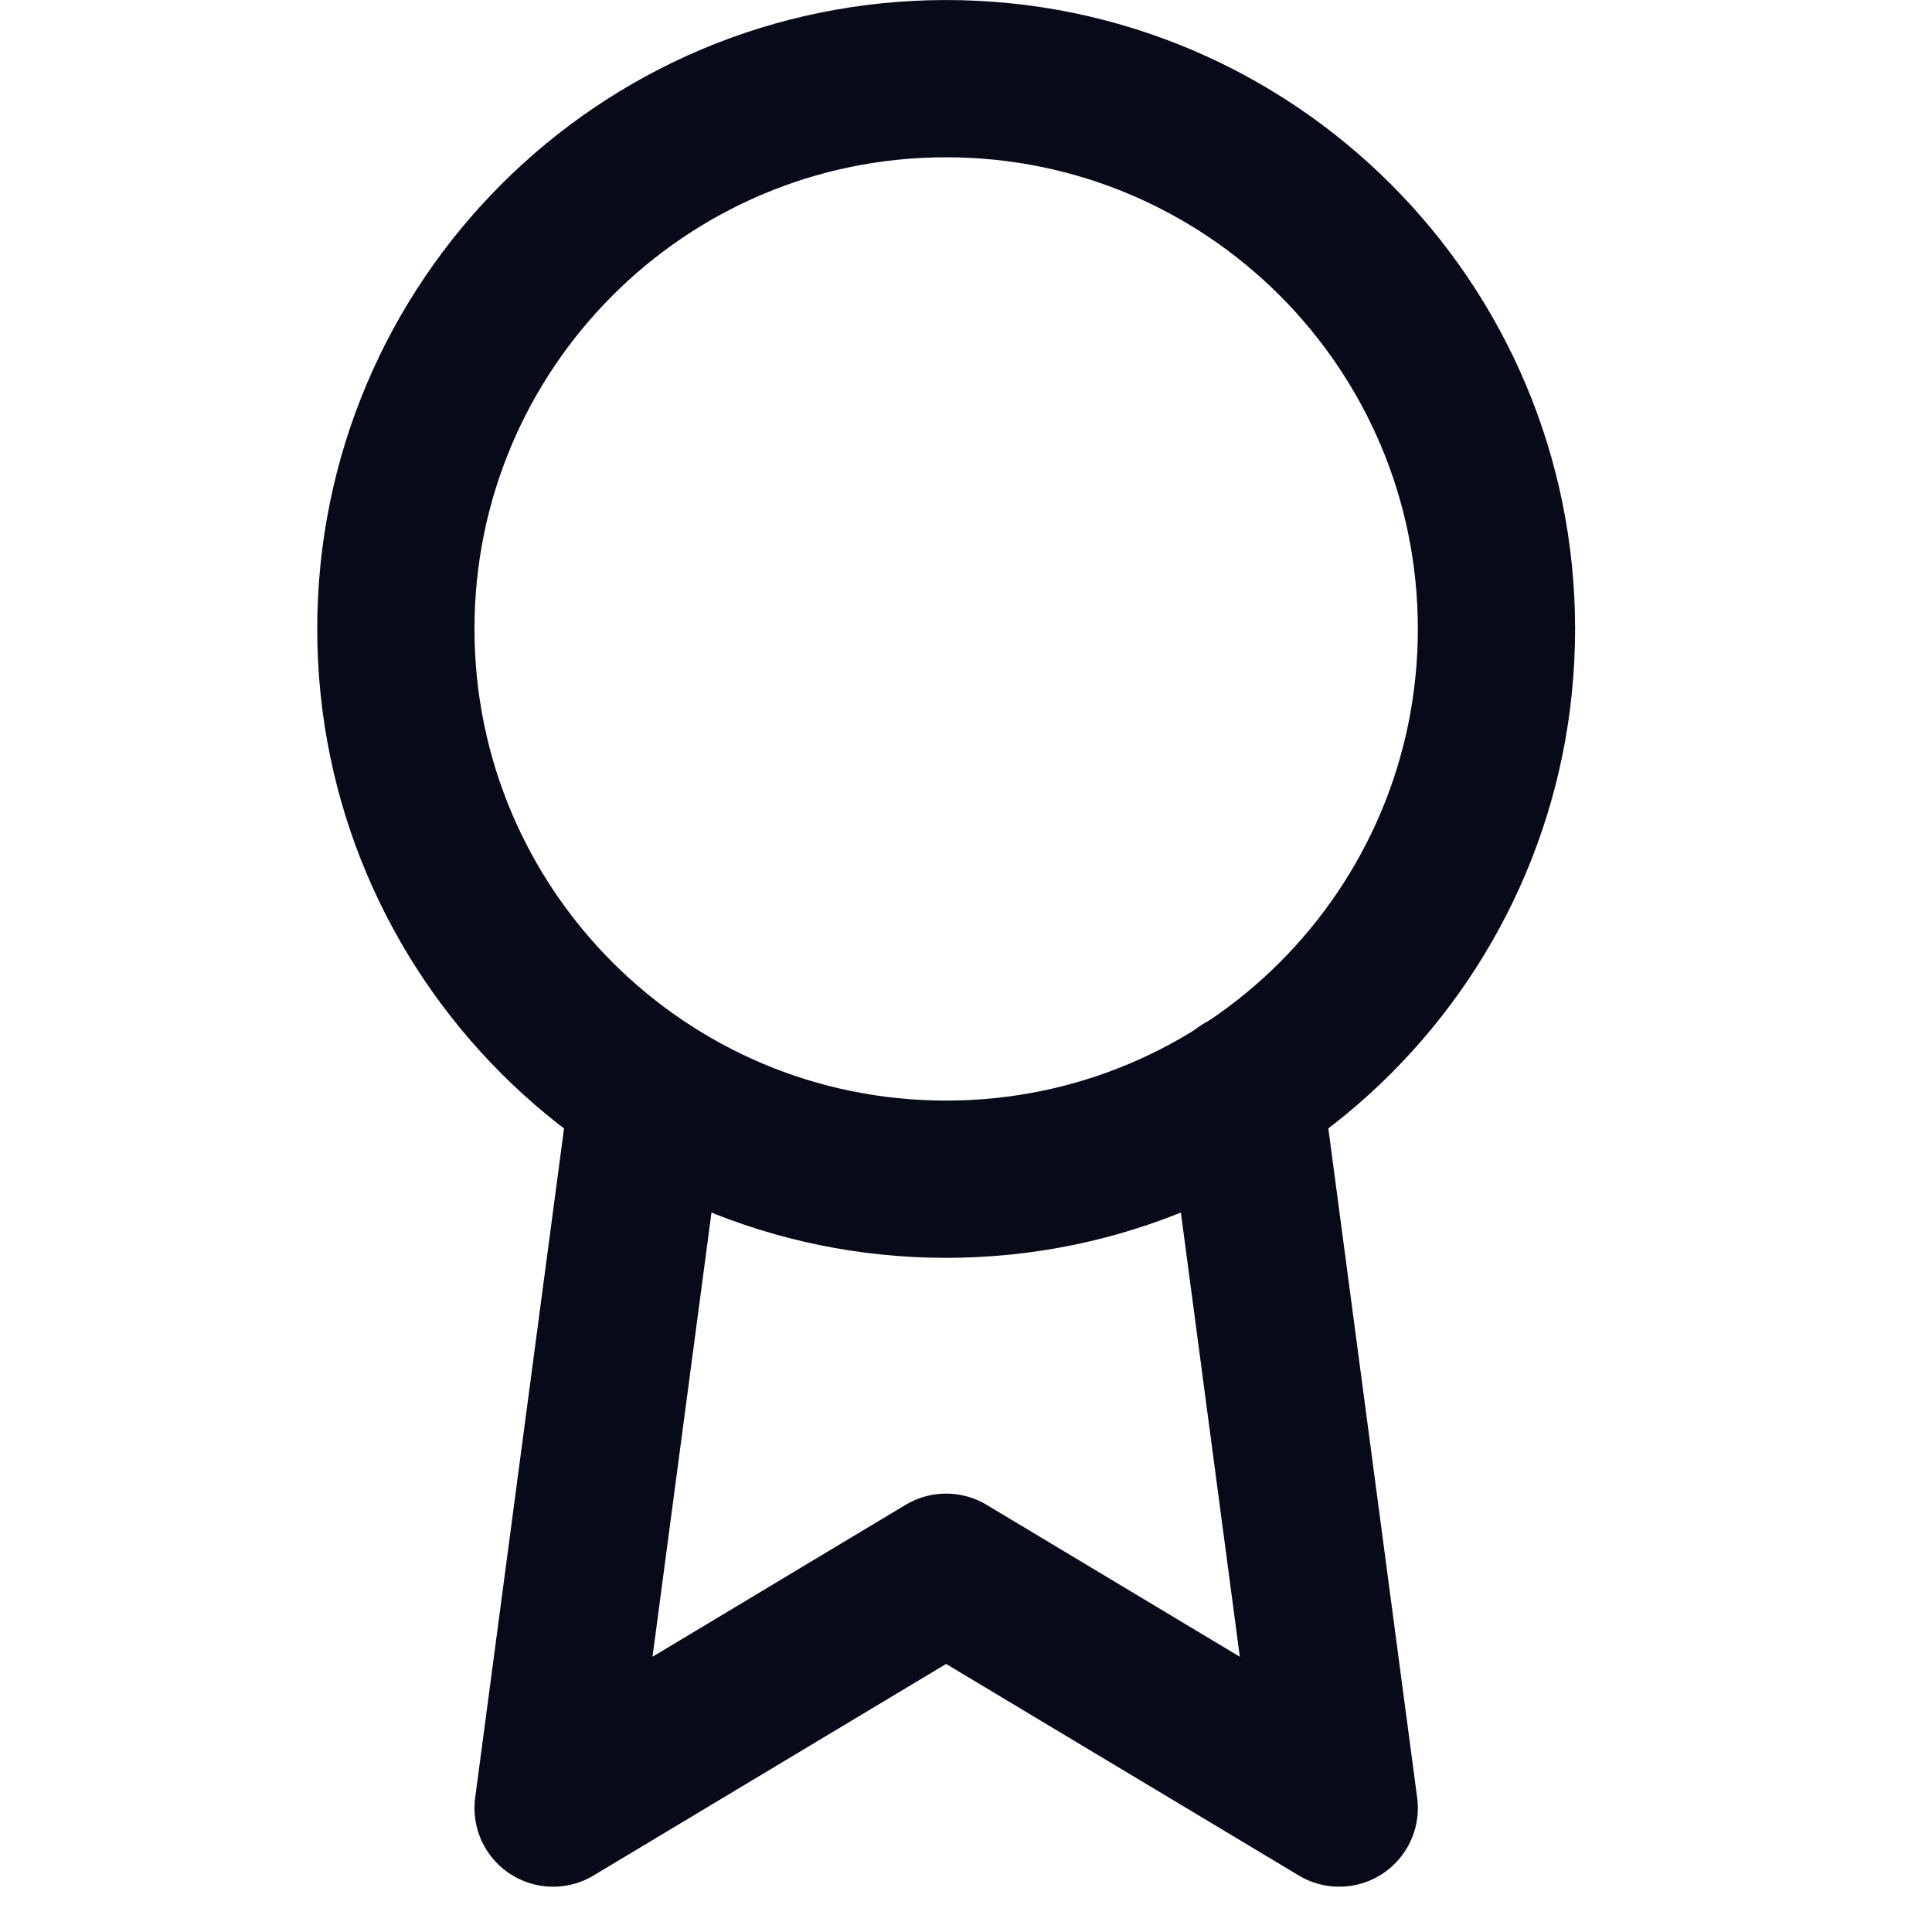
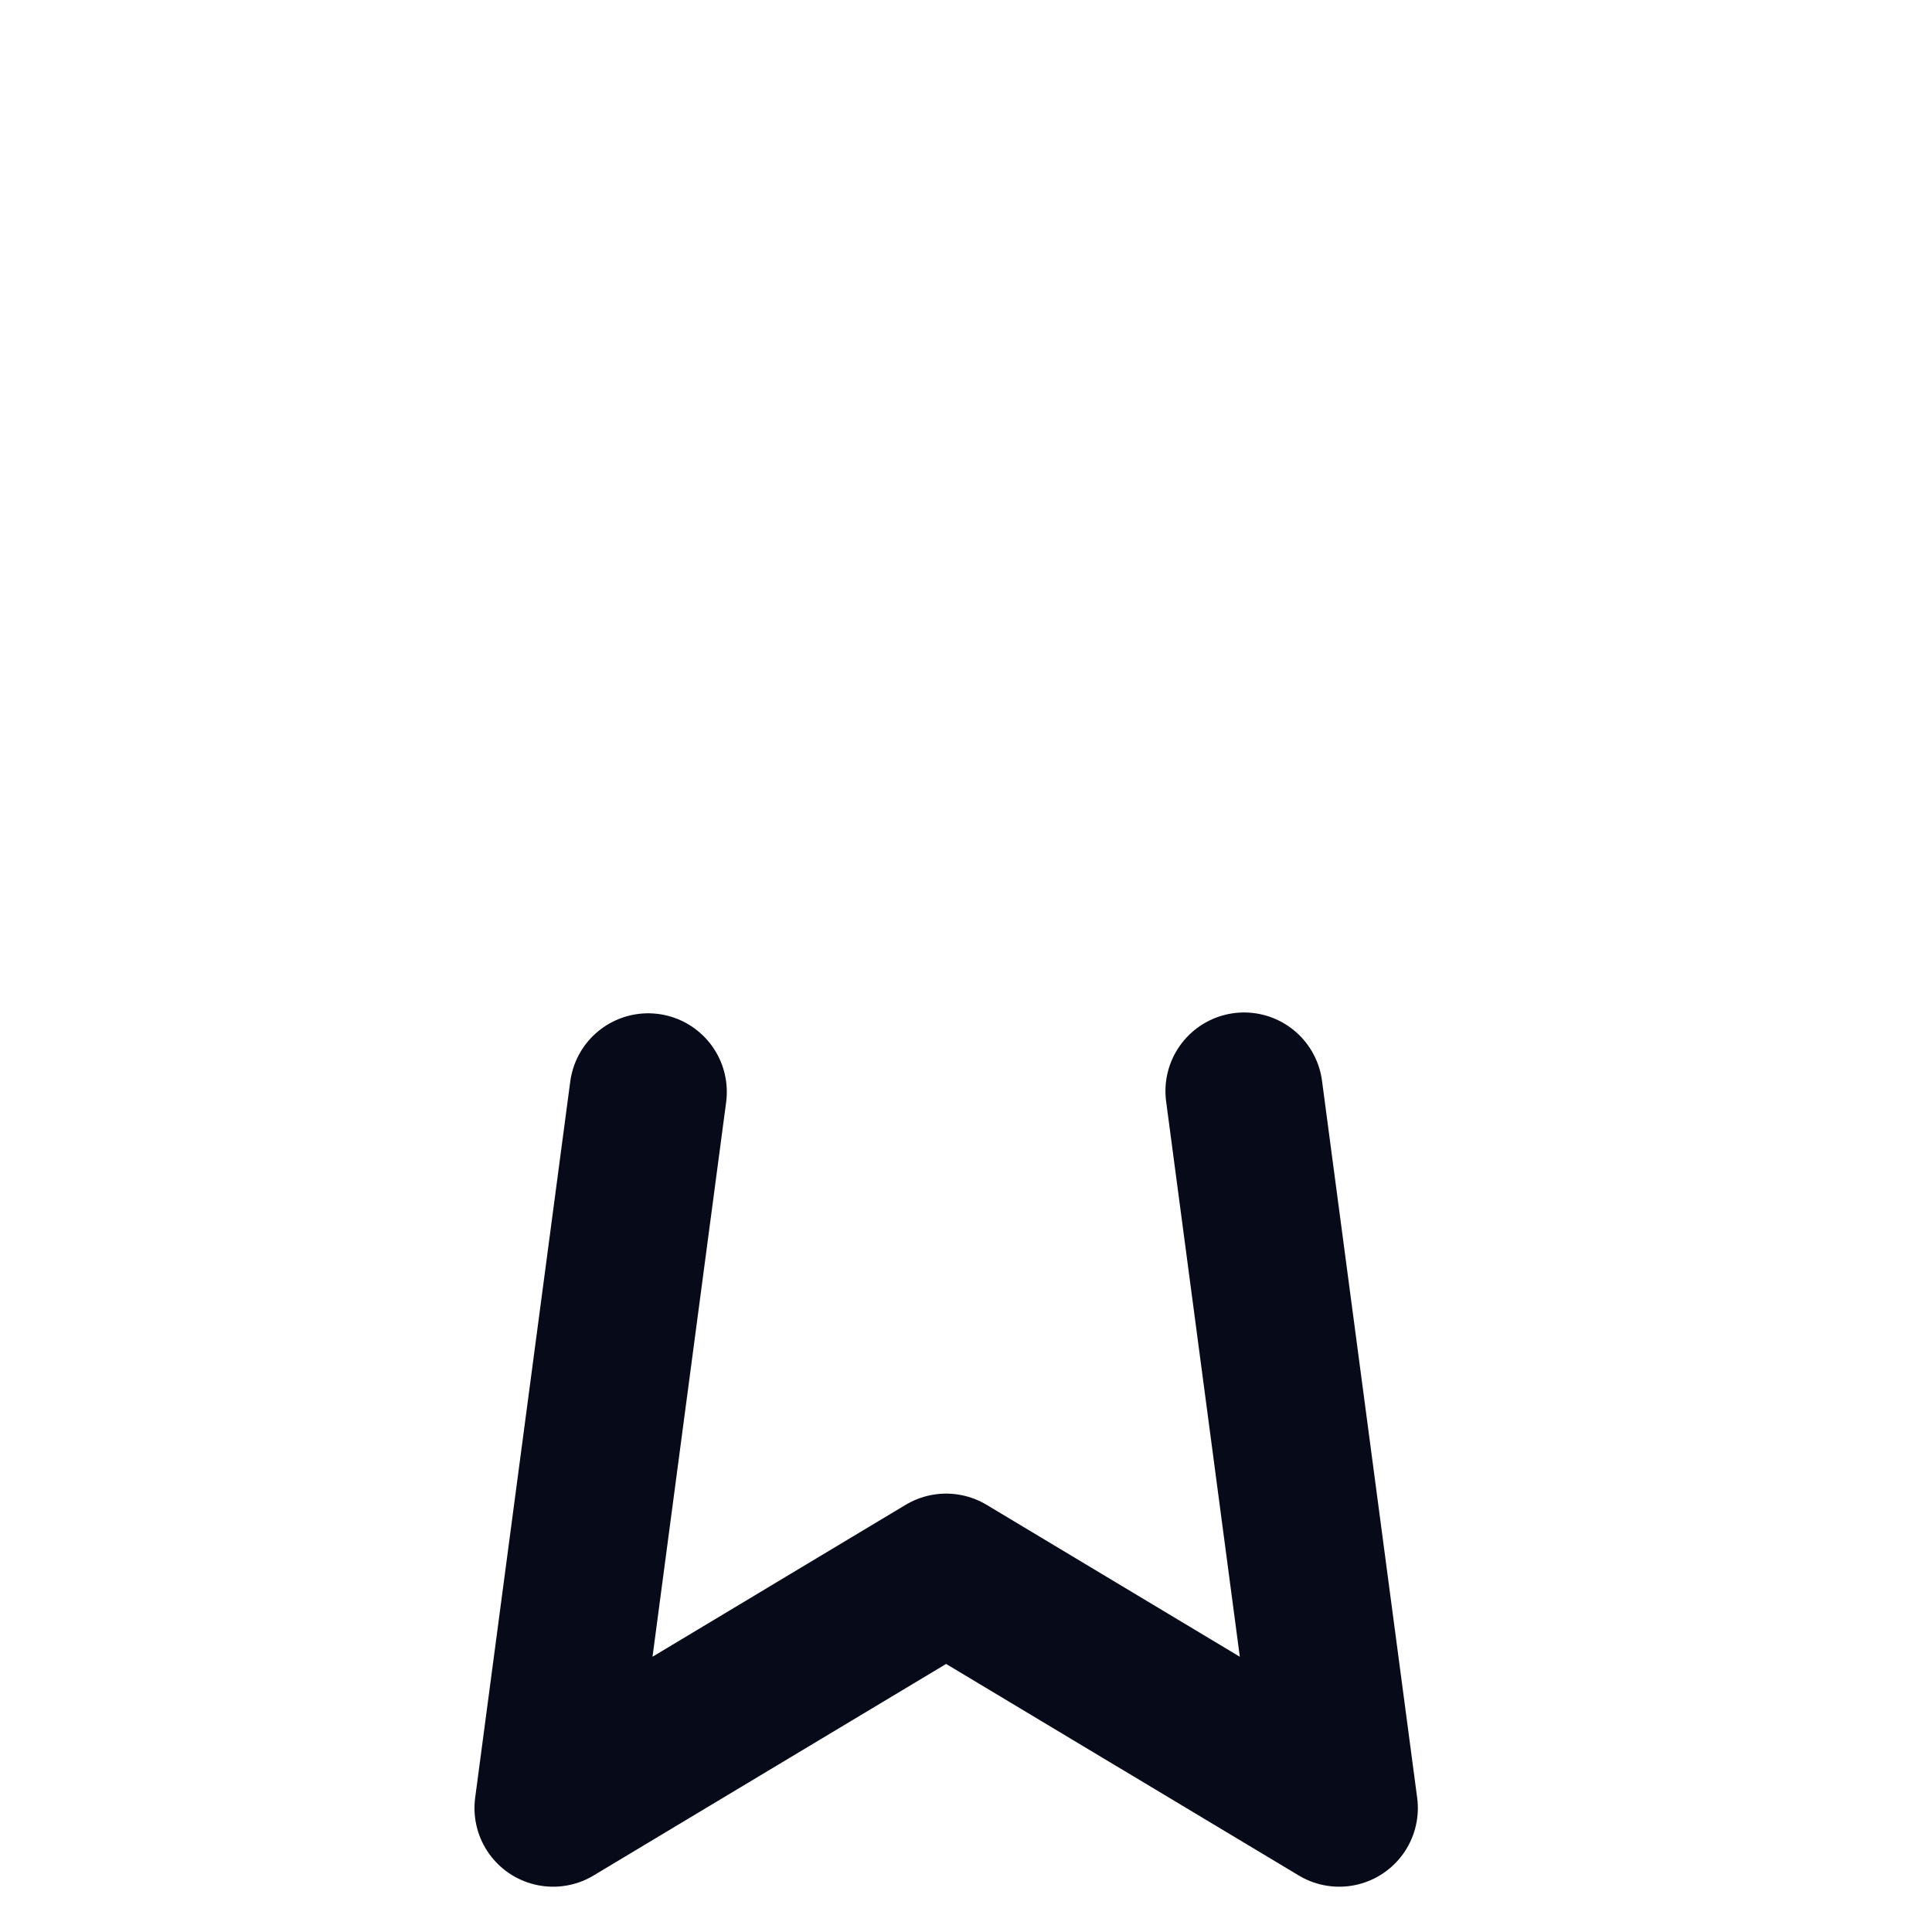
<svg xmlns="http://www.w3.org/2000/svg" width="28" height="28" viewBox="0 0 28 28" fill="none">
  <g clip-path="url(#clip0_599_5050)">
-     <path d="M13.712 17.09C18.117 17.09 21.688 13.52 21.688 9.115C21.688 4.71 18.117 1.14 13.712 1.14C9.308 1.14 5.737 4.71 5.737 9.115C5.737 13.52 9.308 17.09 13.712 17.09Z" stroke="#070A19" stroke-width="2.279" stroke-linecap="round" stroke-linejoin="round" />
    <path d="M9.394 15.825L8.016 26.204L13.712 22.786L19.409 26.204L18.03 15.813" stroke="#070A19" stroke-width="2.279" stroke-linecap="round" stroke-linejoin="round" />
  </g>
  <defs>
    <clipPath id="clip0_599_5050">
      <rect width="27.344" height="27.344" fill="white" transform="translate(0.04)" />
    </clipPath>
  </defs>
</svg>